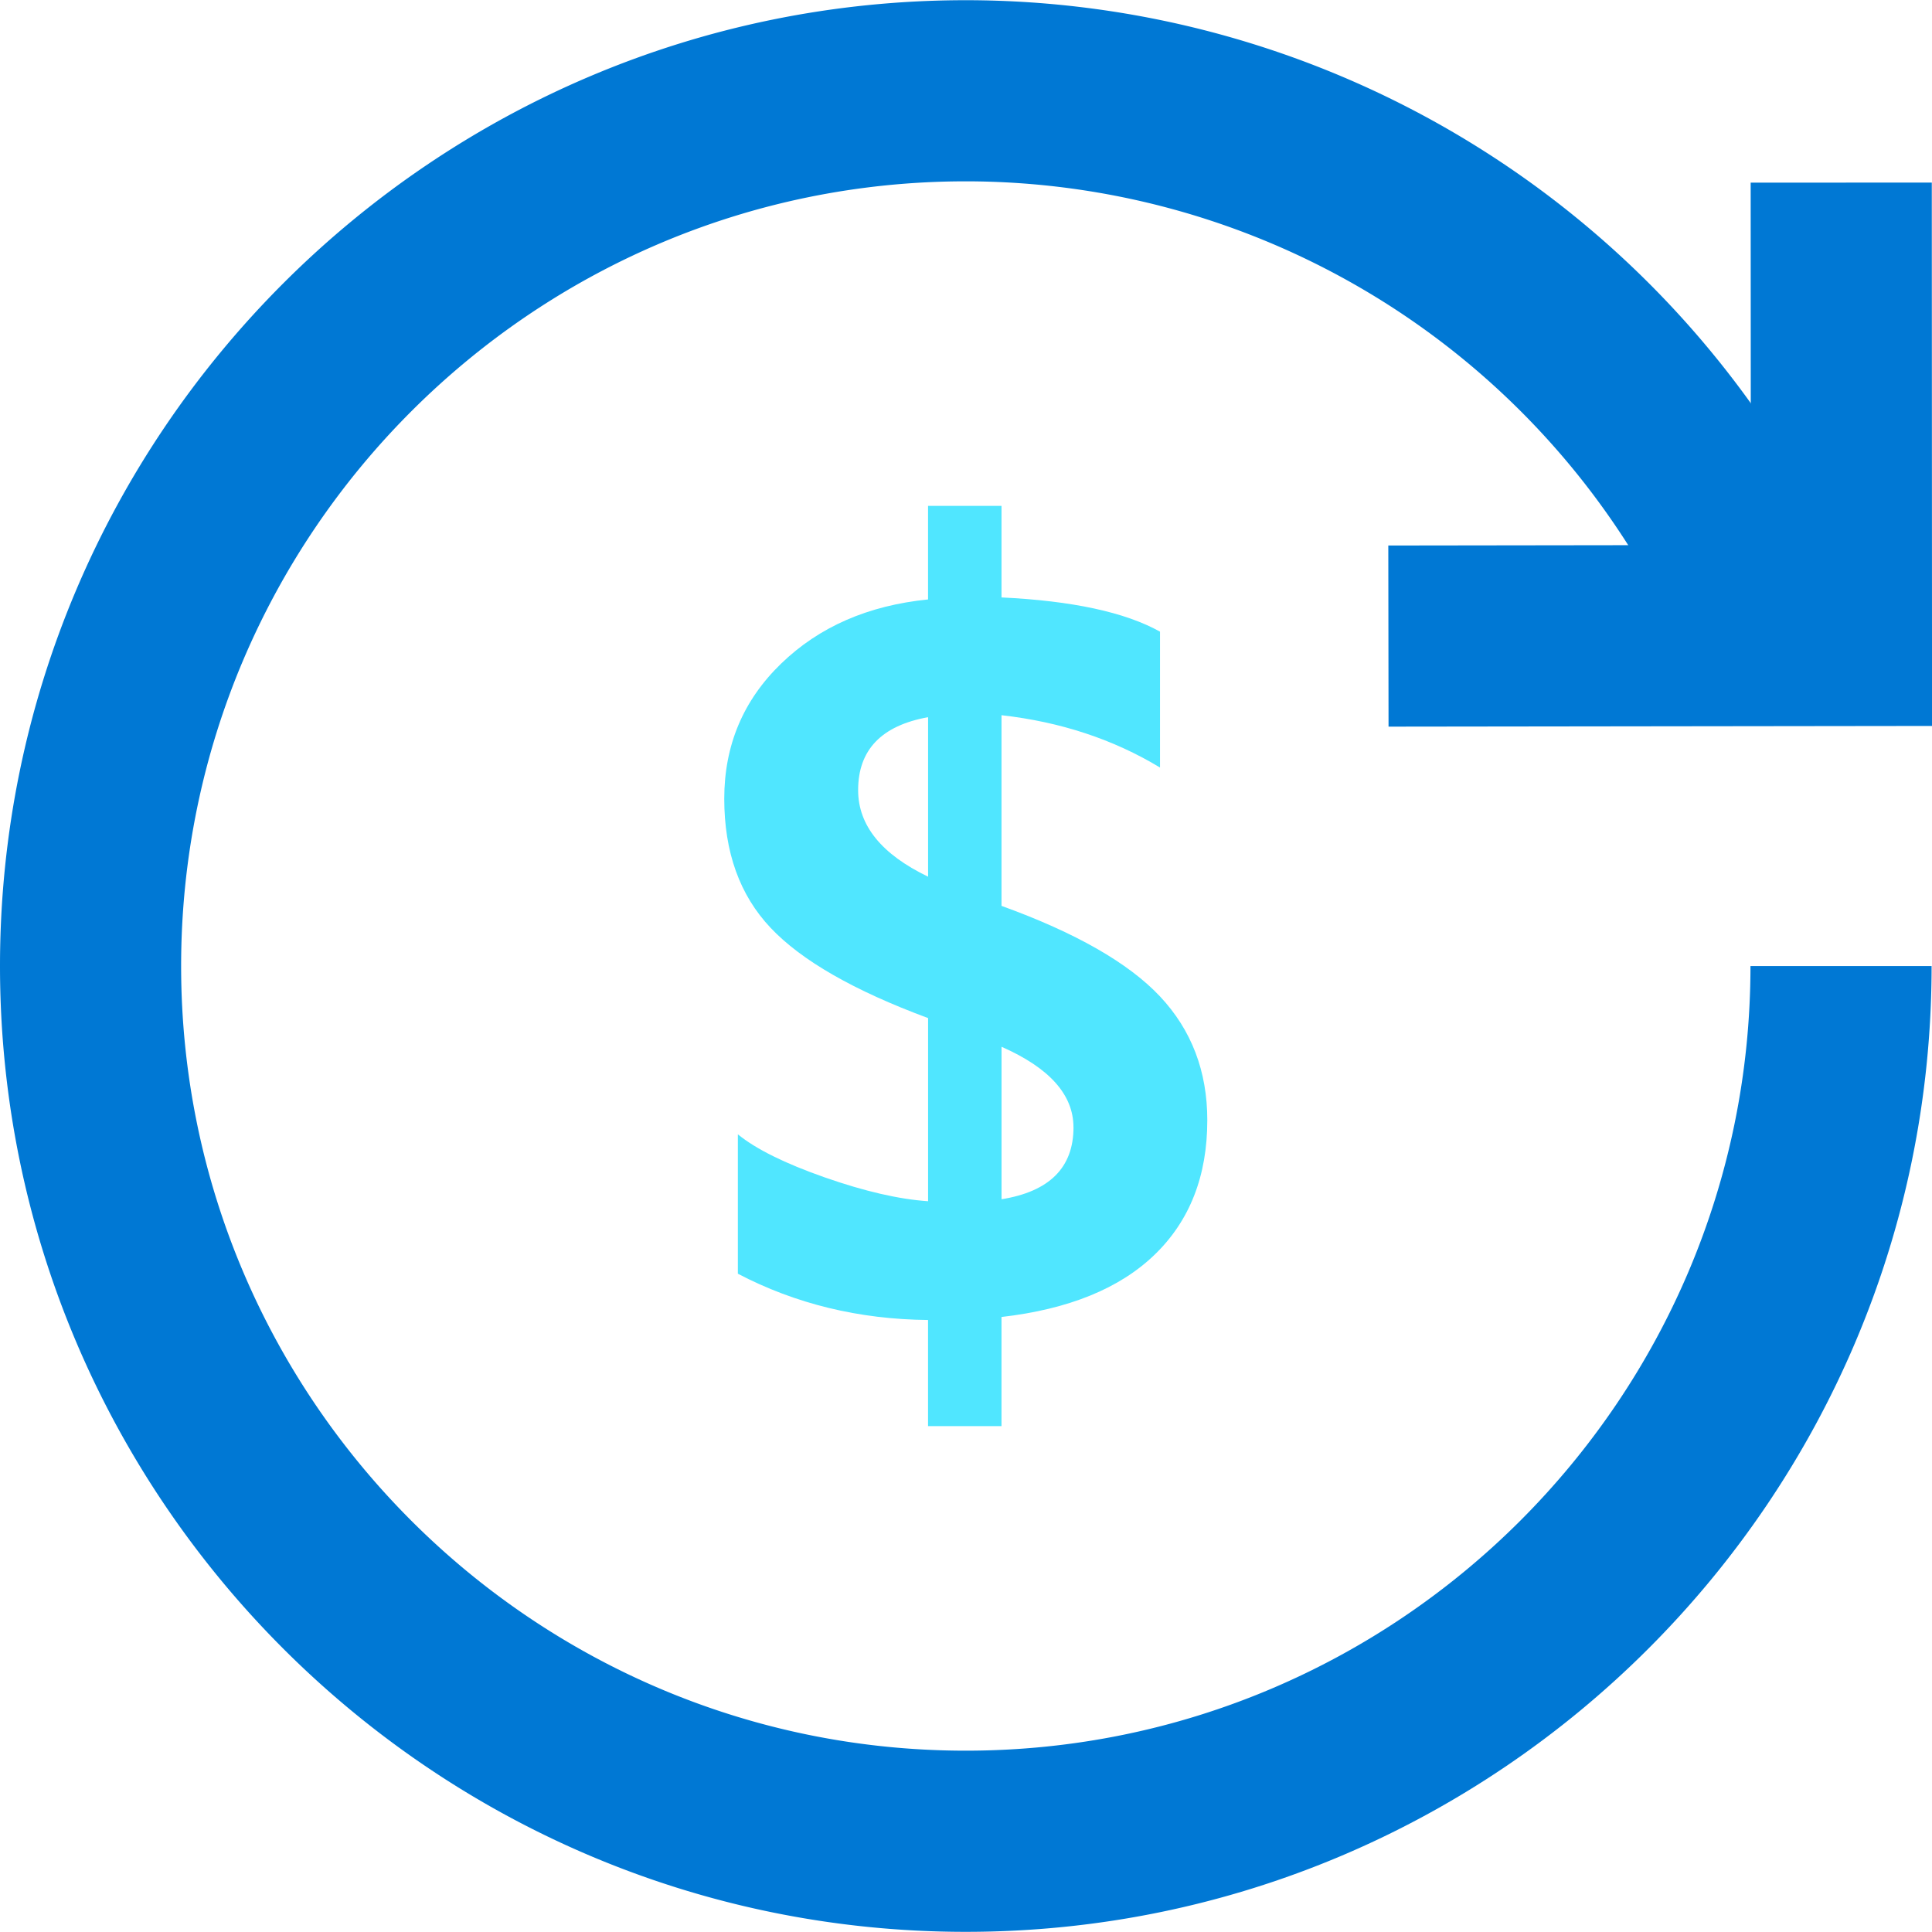
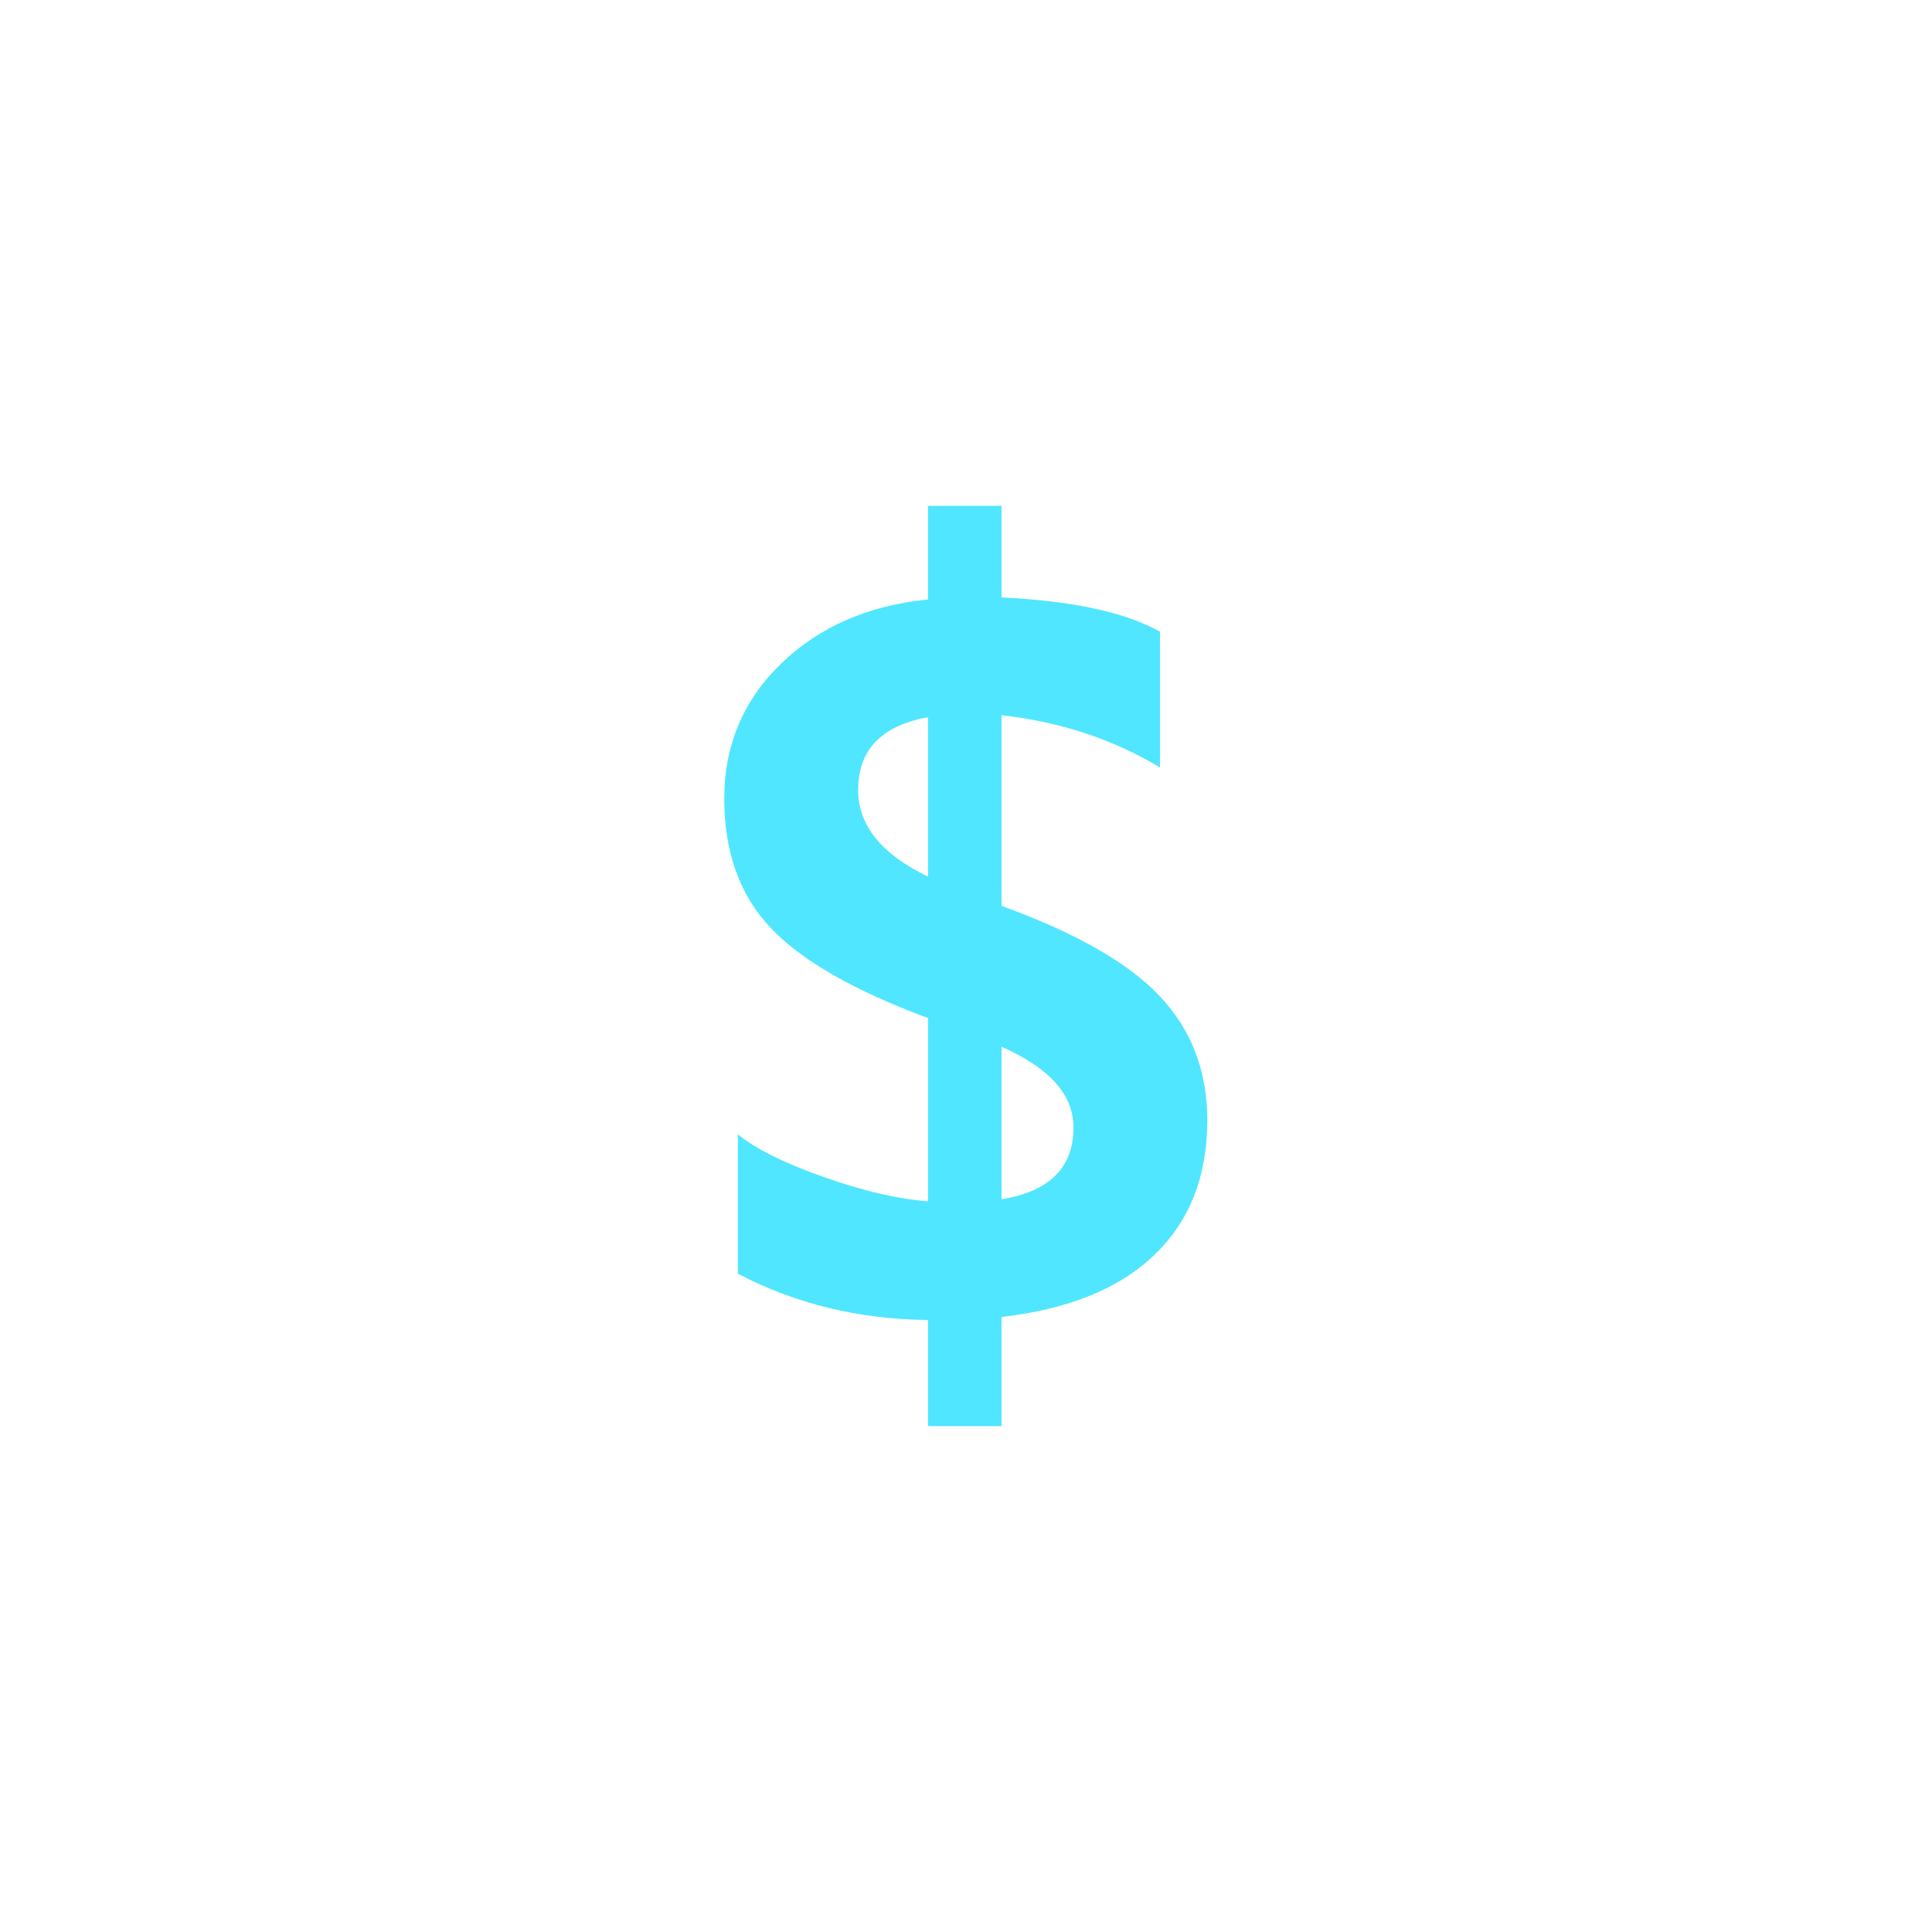
<svg xmlns="http://www.w3.org/2000/svg" viewBox="0 0 48 48">
  <path fill-rule="evenodd" clip-rule="evenodd" d="M26.67 28.007c0-.808-.596-1.476-1.787-2v3.788c1.192-.192 1.788-.788 1.788-1.788m-3.613-6.226v-3.963c-1.159.209-1.738.813-1.738 1.813 0 .875.58 1.592 1.738 2.15m6.937 6.05c0 1.384-.435 2.497-1.306 3.339-.87.842-2.14 1.358-3.807 1.55v2.712h-1.825v-2.637c-1.717-.017-3.292-.4-4.725-1.15v-3.463c.45.367 1.169.723 2.156 1.069.988.346 1.844.544 2.57.593v-4.55c-1.843-.683-3.147-1.431-3.914-2.244-.767-.813-1.15-1.881-1.15-3.207 0-1.325.47-2.444 1.413-3.356.942-.912 2.158-1.444 3.65-1.594v-2.325h1.825v2.275c1.759.084 3.071.367 3.938.85v3.376c-1.158-.7-2.47-1.134-3.938-1.3v4.737c1.842.667 3.155 1.417 3.938 2.25.783.834 1.175 1.86 1.175 3.076" fill="#50E6FF" />
-   <path fill-rule="evenodd" clip-rule="evenodd" d="M23.995 47.996C10.765 47.996 0 37.23 0 24 0 10.769 10.764.005 23.995.005A24.018 24.018 0 0145.01 12.41l1.09 1.969-3.94 2.177-1.089-1.97A19.518 19.518 0 0023.995 4.505C13.245 4.505 4.5 13.251 4.5 24.001c0 10.75 8.746 19.494 19.495 19.494 10.75 0 19.495-8.745 19.495-19.494h4.5c0 13.23-10.764 23.995-23.995 23.995" fill="#0078D4" />
-   <path fill-rule="evenodd" clip-rule="evenodd" d="M34.498 18.053l-.006-4.5 9.007-.012-.004-9.003 4.5-.002.006 13.5-13.503.017z" fill="#0078D4" />
</svg>